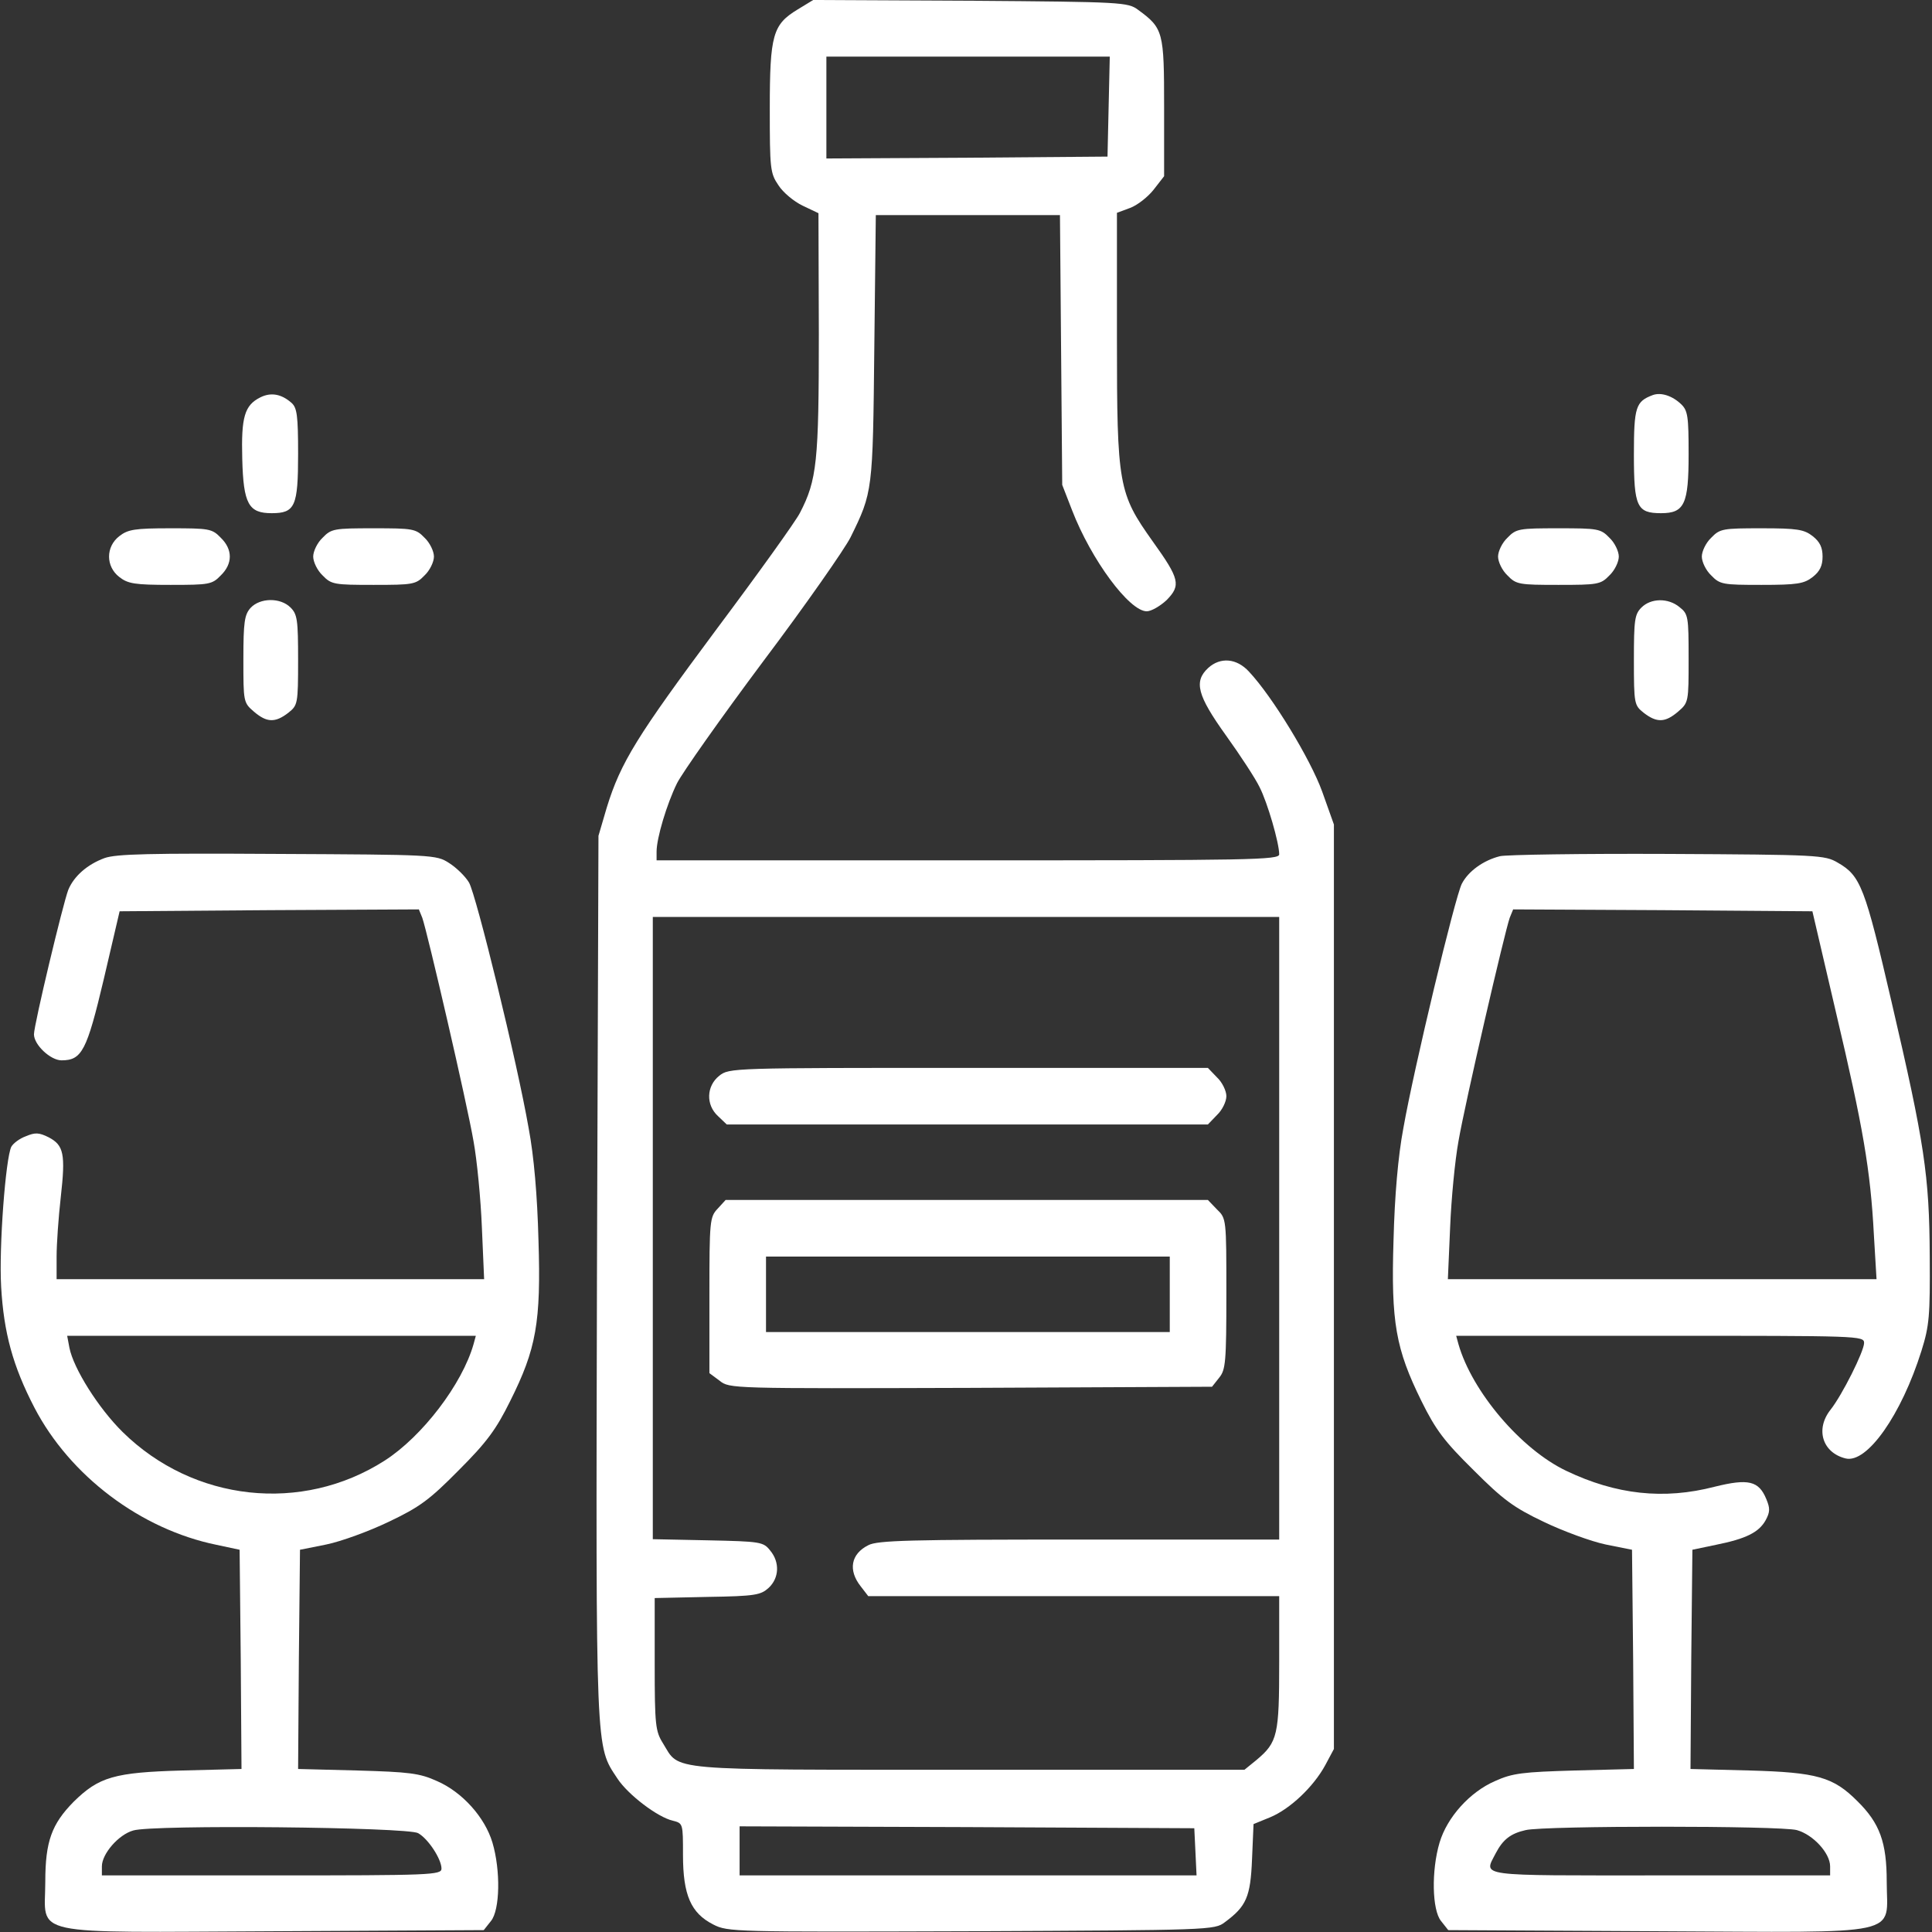
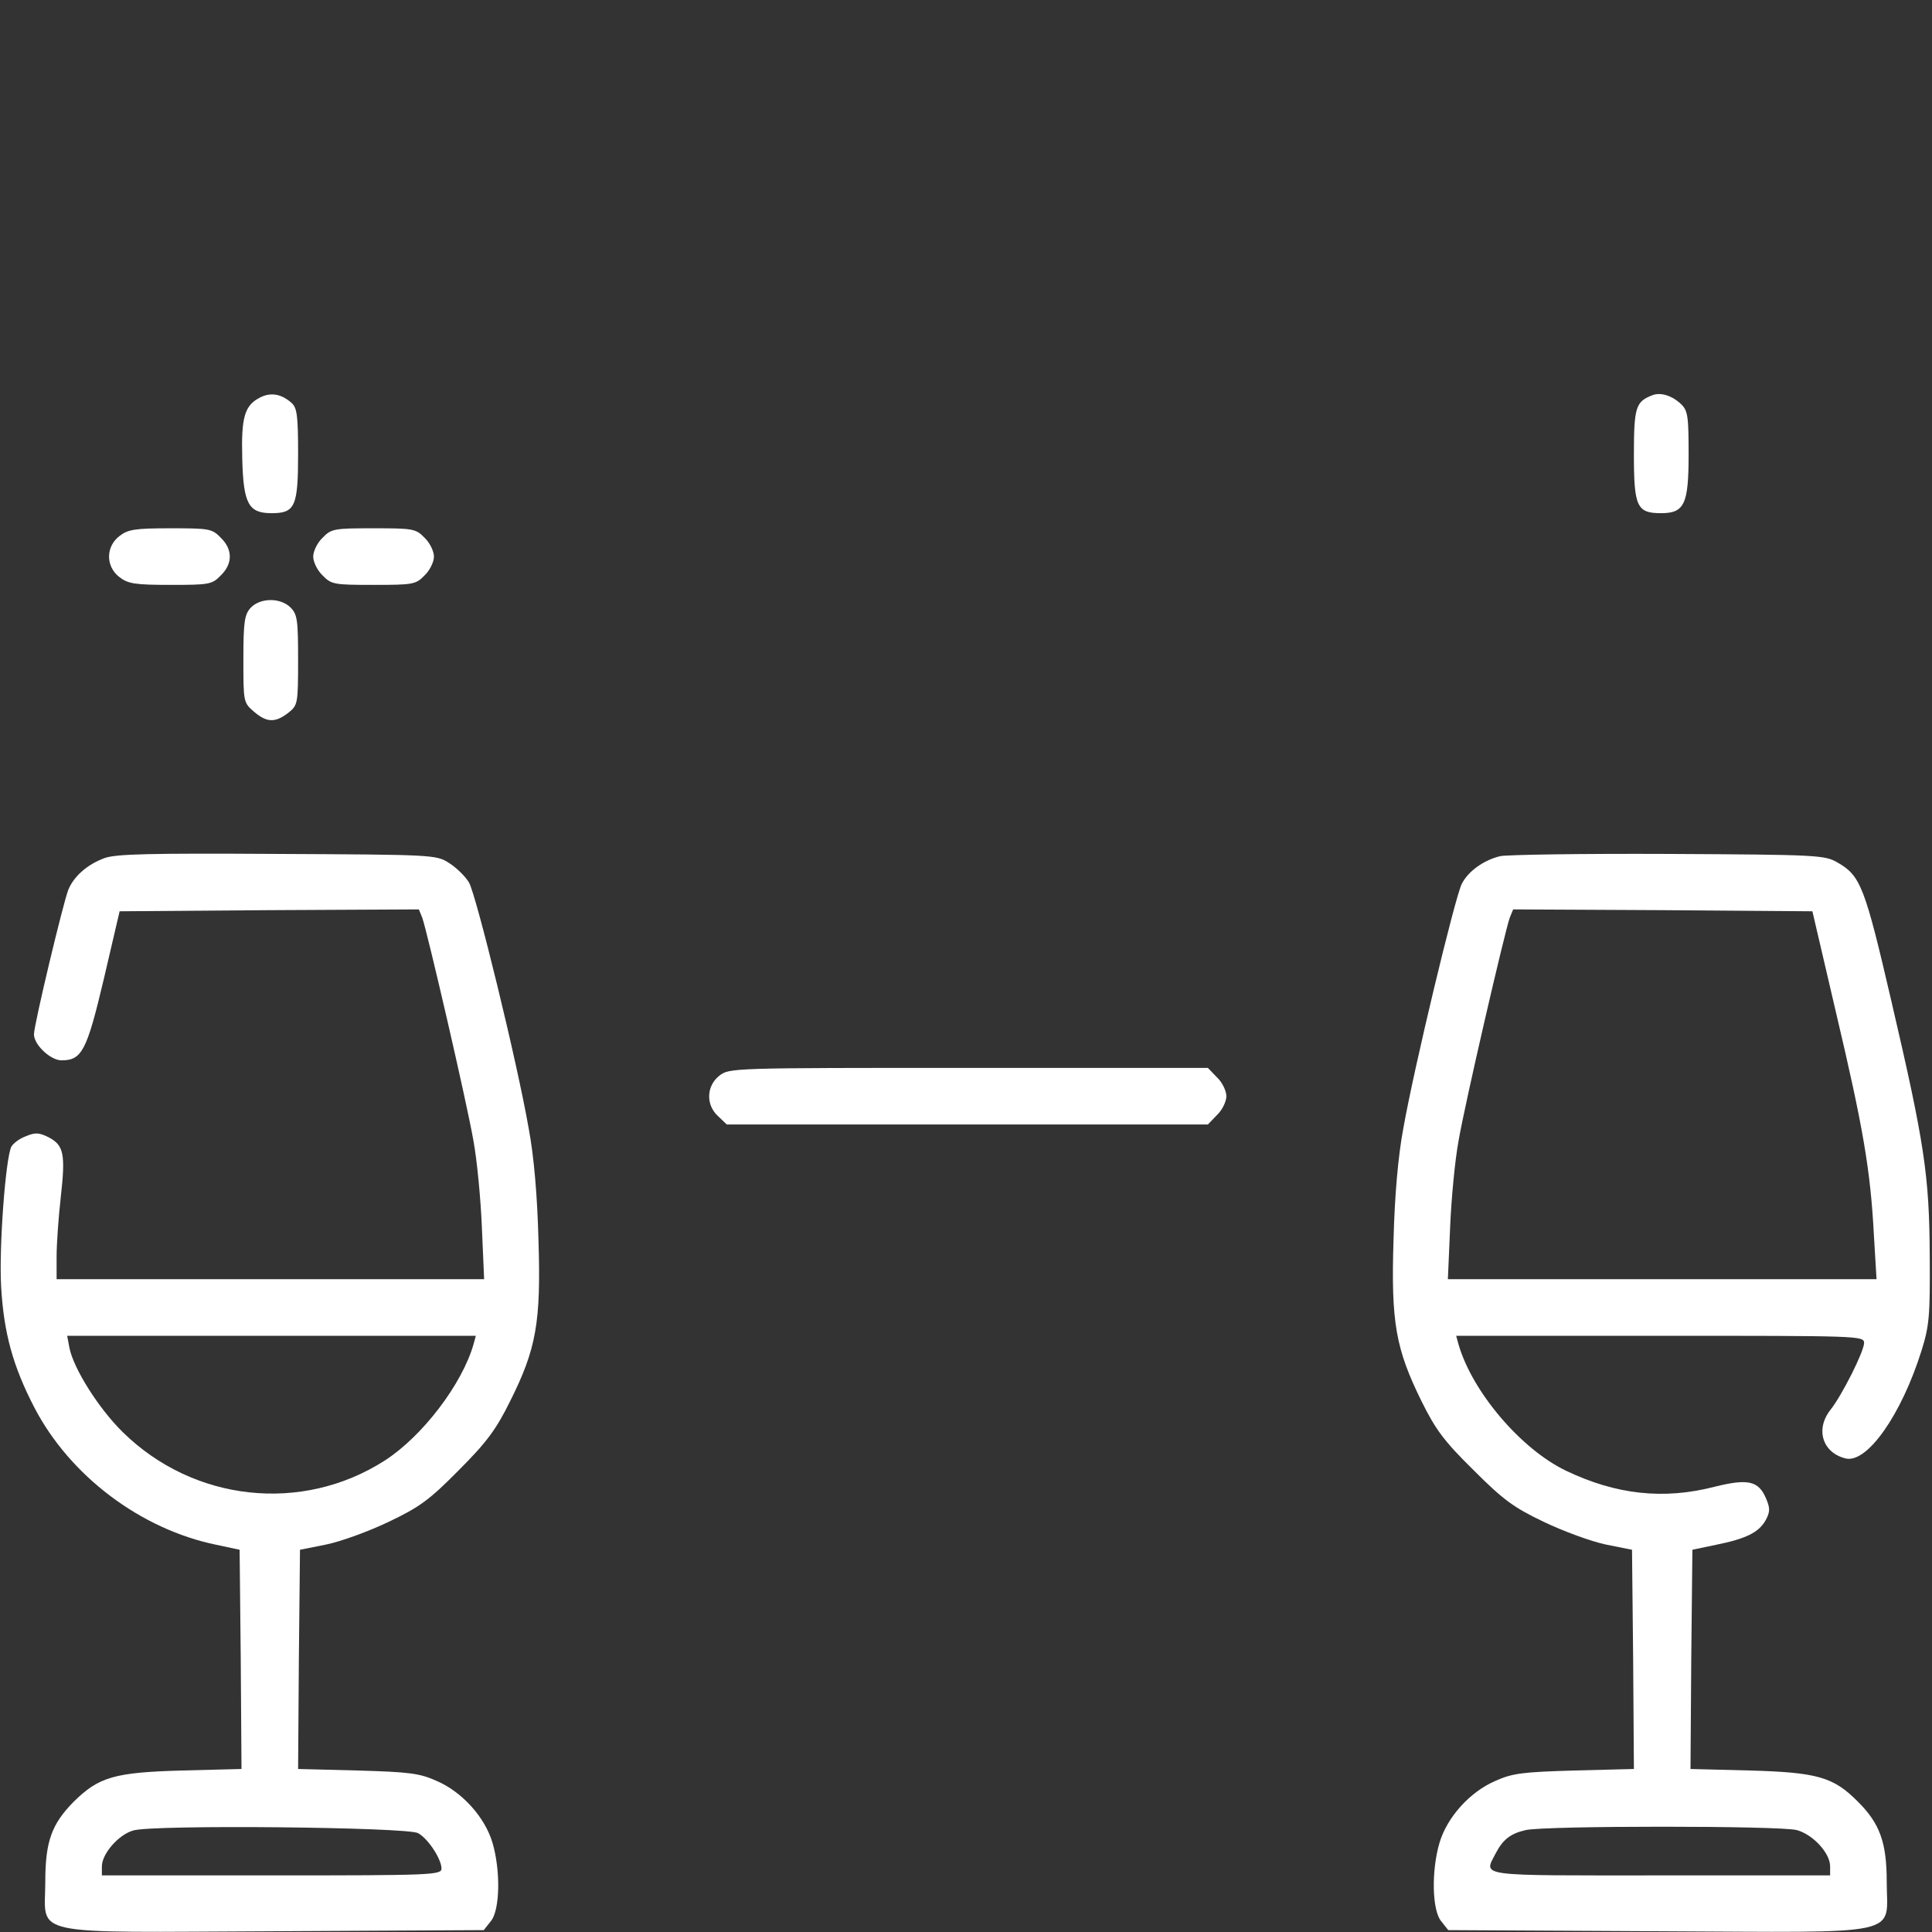
<svg xmlns="http://www.w3.org/2000/svg" width="200" height="200" viewBox="0 0 200 200" fill="none">
  <rect x="0" y="0" width="200" height="200" fill="#333333" stroke="none" />
  <g clip-path="url(#clip0_74_80)">
-     <path d="M82.578 0.977C80 2.539 79.688 3.594 79.688 11.25C79.688 17.461 79.727 17.93 80.586 19.18C81.055 19.922 82.188 20.859 83.086 21.289L84.727 22.07L84.766 34.57C84.766 47.812 84.57 49.688 82.813 53.086C82.383 53.945 78.516 59.336 74.219 65.078C65.938 76.211 64.258 78.906 62.813 83.594L61.953 86.523L61.797 132.148C61.68 181.992 61.641 180.664 63.906 184.102C65 185.781 68.086 188.125 69.649 188.477C70.703 188.75 70.703 188.75 70.703 192.031C70.703 196.172 71.524 198.047 73.828 199.219C75.352 200 75.899 200 100.547 199.922C125.274 199.805 125.742 199.805 126.797 198.984C129.024 197.344 129.453 196.367 129.61 192.461L129.766 188.828L131.485 188.125C133.555 187.266 135.977 184.961 137.188 182.734L138.086 181.055V133.203V85.352L136.875 81.953C135.664 78.594 131.719 72.109 129.297 69.531C128.008 68.125 126.328 68.008 125.078 69.141C123.555 70.547 123.945 71.992 126.914 76.133C128.399 78.203 129.961 80.586 130.391 81.484C131.211 83.086 132.422 87.266 132.422 88.438C132.422 89.023 129.531 89.062 100.195 89.062H67.969V88.164C67.969 86.758 69.024 83.242 70.078 81.094C70.625 80 74.649 74.297 79.024 68.438C83.438 62.578 87.461 56.797 88.047 55.625C90.352 50.938 90.352 50.859 90.508 36.016L90.664 22.266H100.195H109.727L109.844 36.211L109.961 50.195L110.977 52.812C112.969 57.969 116.914 63.281 118.711 63.281C119.18 63.281 120.117 62.734 120.781 62.109C122.266 60.586 122.11 59.922 119.336 56.055C115.781 51.055 115.625 50.273 115.625 35V22.031L116.992 21.523C117.735 21.25 118.828 20.391 119.414 19.648L120.508 18.242V11.094C120.508 3.281 120.43 2.93 117.813 1.016C116.758 0.234 116.211 0.195 100.469 0.078L84.18 -2.62217e-05L82.578 0.977ZM114.766 11.016L114.649 16.211L100.117 16.328L85.547 16.406V11.133V5.859H100.195H114.883L114.766 11.016ZM132.422 127.148V159.375H111.719C94.258 159.375 90.82 159.453 89.883 159.961C88.086 160.859 87.774 162.539 89.102 164.219L89.883 165.234H111.172H132.422V172.07C132.422 179.609 132.266 180.352 130.078 182.187L128.828 183.203H100.313C68.477 183.203 70.43 183.359 68.633 180.469C67.852 179.219 67.774 178.594 67.774 172.266V165.43L73.242 165.312C78.203 165.234 78.75 165.117 79.57 164.375C80.664 163.359 80.742 161.719 79.727 160.508C79.024 159.609 78.711 159.57 73.281 159.453L67.578 159.336V127.109V94.922H100H132.422V127.148ZM123.75 191.68L123.867 194.141H100.195H76.563V191.602V189.062L100.117 189.141L123.633 189.258L123.75 191.68Z" fill="white" />
    <path d="M74.454 111.367C73.125 112.422 73.047 114.375 74.336 115.547L75.235 116.406H100.157H125.039L125.977 115.43C126.524 114.922 126.954 114.023 126.954 113.477C126.954 112.93 126.524 112.031 125.977 111.523L125.039 110.547H100.274C75.782 110.547 75.469 110.547 74.454 111.367Z" fill="white" />
-     <path d="M74.297 125.117C73.477 125.977 73.438 126.367 73.438 134.063V142.148L74.492 142.93C75.508 143.75 75.664 143.75 100.508 143.672L125.469 143.555L126.211 142.617C126.875 141.797 126.953 141.016 126.953 133.906C126.953 126.172 126.953 126.133 125.977 125.195L125.039 124.219H100.078H75.117L74.297 125.117ZM121.094 133.984V137.891H100.195H79.297V133.984V130.078H100.195H121.094V133.984Z" fill="white" />
    <path d="M26.953 41.133C25.313 41.953 24.961 43.164 25.078 47.5C25.195 52.188 25.742 53.125 28.125 53.125C30.547 53.125 30.86 52.422 30.86 46.992C30.86 43.008 30.742 42.227 30.195 41.719C29.141 40.781 28.047 40.586 26.953 41.133Z" fill="white" />
    <path d="M171.094 40.898C169.336 41.562 169.141 42.109 169.141 47.07C169.141 52.461 169.453 53.125 171.953 53.125C174.375 53.125 174.805 52.188 174.805 47.031C174.805 43.125 174.727 42.5 174.023 41.836C173.125 40.977 171.953 40.586 171.094 40.898Z" fill="white" />
    <path d="M12.344 55.508C10.938 56.602 10.938 58.633 12.344 59.727C13.242 60.43 13.945 60.547 17.656 60.547C21.641 60.547 21.953 60.508 22.852 59.57C24.102 58.359 24.102 56.875 22.852 55.664C21.953 54.727 21.641 54.688 17.656 54.688C13.945 54.688 13.242 54.805 12.344 55.508Z" fill="white" />
    <path d="M33.398 55.664C32.852 56.172 32.422 57.07 32.422 57.617C32.422 58.164 32.852 59.062 33.398 59.57C34.297 60.508 34.609 60.547 38.672 60.547C42.734 60.547 43.047 60.508 43.945 59.57C44.492 59.062 44.922 58.164 44.922 57.617C44.922 57.07 44.492 56.172 43.945 55.664C43.047 54.727 42.734 54.688 38.672 54.688C34.609 54.688 34.297 54.727 33.398 55.664Z" fill="white" />
-     <path d="M156.055 55.664C155.508 56.172 155.078 57.07 155.078 57.617C155.078 58.164 155.508 59.062 156.055 59.57C156.953 60.508 157.266 60.547 161.328 60.547C165.391 60.547 165.703 60.508 166.602 59.57C167.148 59.062 167.578 58.164 167.578 57.617C167.578 57.07 167.148 56.172 166.602 55.664C165.703 54.727 165.391 54.688 161.328 54.688C157.266 54.688 156.953 54.727 156.055 55.664Z" fill="white" />
-     <path d="M177.148 55.664C176.602 56.172 176.172 57.07 176.172 57.617C176.172 58.164 176.602 59.062 177.148 59.57C178.047 60.508 178.359 60.547 182.344 60.547C186.055 60.547 186.758 60.43 187.656 59.727C188.398 59.141 188.672 58.555 188.672 57.617C188.672 56.68 188.398 56.094 187.656 55.508C186.758 54.805 186.055 54.688 182.344 54.688C178.359 54.688 178.047 54.727 177.148 55.664Z" fill="white" />
    <path d="M25.938 62.93C25.312 63.633 25.195 64.375 25.195 68.242C25.195 72.656 25.195 72.734 26.289 73.672C27.617 74.805 28.477 74.844 29.844 73.789C30.82 73.008 30.859 72.891 30.859 68.32C30.859 64.18 30.781 63.594 30.078 62.891C29.023 61.836 26.914 61.875 25.938 62.93Z" fill="white" />
-     <path d="M169.922 62.891C169.219 63.594 169.141 64.18 169.141 68.32C169.141 72.891 169.18 73.008 170.156 73.789C171.523 74.844 172.383 74.805 173.711 73.672C174.805 72.734 174.805 72.656 174.805 68.164C174.805 63.828 174.766 63.555 173.867 62.852C172.695 61.875 170.898 61.914 169.922 62.891Z" fill="white" />
    <path d="M10.821 88.828C9.024 89.492 7.657 90.703 7.071 92.109C6.524 93.516 3.516 106.094 3.516 107.07C3.516 108.164 5.235 109.766 6.368 109.766C8.477 109.766 8.985 108.789 10.742 101.367L12.383 94.336L27.891 94.219L43.36 94.141L43.711 95C44.219 96.406 48.36 114.258 49.024 118.164C49.375 120.078 49.766 124.102 49.883 127.031L50.117 132.422H27.969H5.86V130.078C5.86 128.75 6.055 126.016 6.289 123.945C6.797 119.453 6.602 118.555 5.039 117.734C4.024 117.227 3.633 117.227 2.696 117.617C2.032 117.852 1.368 118.359 1.172 118.711C0.586 119.883 -0.117 129.023 0.118 133.203C0.391 137.969 1.328 141.406 3.555 145.703C7.227 152.773 14.571 158.32 22.422 159.922L24.805 160.43L24.922 171.758L25 183.125L18.867 183.281C11.836 183.477 10.235 183.945 7.618 186.523C5.352 188.828 4.688 190.625 4.688 194.805C4.688 200.508 2.461 200.039 28.438 199.922L50.078 199.805L50.821 198.867C51.758 197.734 51.836 193.633 50.977 190.742C50.196 188.125 47.852 185.508 45.235 184.375C43.438 183.555 42.344 183.437 36.992 183.281L30.86 183.125L30.938 171.758L31.055 160.43L33.789 159.883C35.313 159.57 38.203 158.516 40.235 157.539C43.438 156.016 44.453 155.273 47.5 152.187C50.391 149.297 51.367 147.969 52.813 145.039C55.508 139.648 56.016 136.914 55.742 128.359C55.625 123.789 55.274 119.687 54.727 116.797C53.516 109.844 49.297 92.656 48.555 91.367C48.164 90.703 47.227 89.805 46.485 89.336C45.157 88.477 44.805 88.477 28.711 88.398C15.469 88.32 12.032 88.398 10.821 88.828ZM49.024 139.141C47.852 143.281 43.711 148.711 39.805 151.211C31.25 156.68 20.039 155.469 12.696 148.242C10.196 145.781 7.618 141.68 7.188 139.531L6.953 138.281H28.086H49.258L49.024 139.141ZM43.282 189.766C44.336 190.352 45.703 192.461 45.703 193.437C45.703 194.102 44.61 194.141 28.125 194.141H10.547V193.203C10.547 191.914 12.266 189.922 13.789 189.492C15.782 188.867 42.188 189.141 43.282 189.766Z" fill="white" />
    <path d="M155.274 88.633C153.555 89.062 151.993 90.195 151.328 91.484C150.625 92.852 146.368 110.586 145.274 116.797C144.727 119.688 144.375 123.789 144.258 128.359C143.985 136.914 144.493 139.648 147.149 145.039C148.633 148.047 149.532 149.219 152.539 152.187C155.586 155.234 156.68 156.055 159.805 157.539C161.836 158.516 164.727 159.57 166.211 159.883L168.946 160.43L169.063 171.758L169.141 183.125L163.008 183.281C157.657 183.437 156.563 183.555 154.766 184.375C152.149 185.508 149.805 188.125 149.024 190.742C148.164 193.633 148.243 197.734 149.18 198.867L149.922 199.805L171.563 199.922C197.5 200.039 195.313 200.508 195.313 194.805C195.313 190.742 194.61 188.75 192.266 186.445C189.766 183.945 188.086 183.477 181.133 183.281L175 183.125L175.078 171.758L175.196 160.43L177.618 159.922C180.743 159.297 182.071 158.633 182.774 157.383C183.243 156.523 183.243 156.133 182.852 155.195C182.071 153.281 180.977 153.047 177.5 153.906C172.227 155.273 167.305 154.727 162.149 152.266C157.461 150.039 152.383 144.063 150.977 139.141L150.743 138.281H171.836C192.461 138.281 192.969 138.281 192.969 139.023C192.969 139.883 190.703 144.414 189.493 145.938C187.891 147.969 188.672 150.391 191.055 150.977C193.282 151.523 196.836 146.445 198.907 139.844C199.727 137.227 199.805 136.211 199.766 130.078C199.727 121.641 199.219 118.359 195.821 103.75C193.047 91.797 192.618 90.664 190.235 89.297C188.907 88.516 188.243 88.477 172.657 88.398C163.75 88.359 155.899 88.477 155.274 88.633ZM190.078 104.883C192.852 116.641 193.633 121.094 193.985 127.852L194.258 132.422H172.071H149.883L150.118 127.031C150.235 124.102 150.625 120.078 150.977 118.164C151.641 114.258 155.782 96.406 156.289 95L156.641 94.141L172.11 94.219L187.618 94.336L190.078 104.883ZM186.016 189.453C187.696 189.922 189.453 191.836 189.453 193.203V194.141H171.875C152.578 194.141 153.594 194.297 154.844 191.836C155.586 190.43 156.368 189.805 157.93 189.453C159.844 188.984 184.336 188.984 186.016 189.453Z" fill="white" />
  </g>
  <defs>
    <clipPath id="clip0_74_80">
      <rect width="200" height="200" fill="white" />
    </clipPath>
  </defs>
</svg>